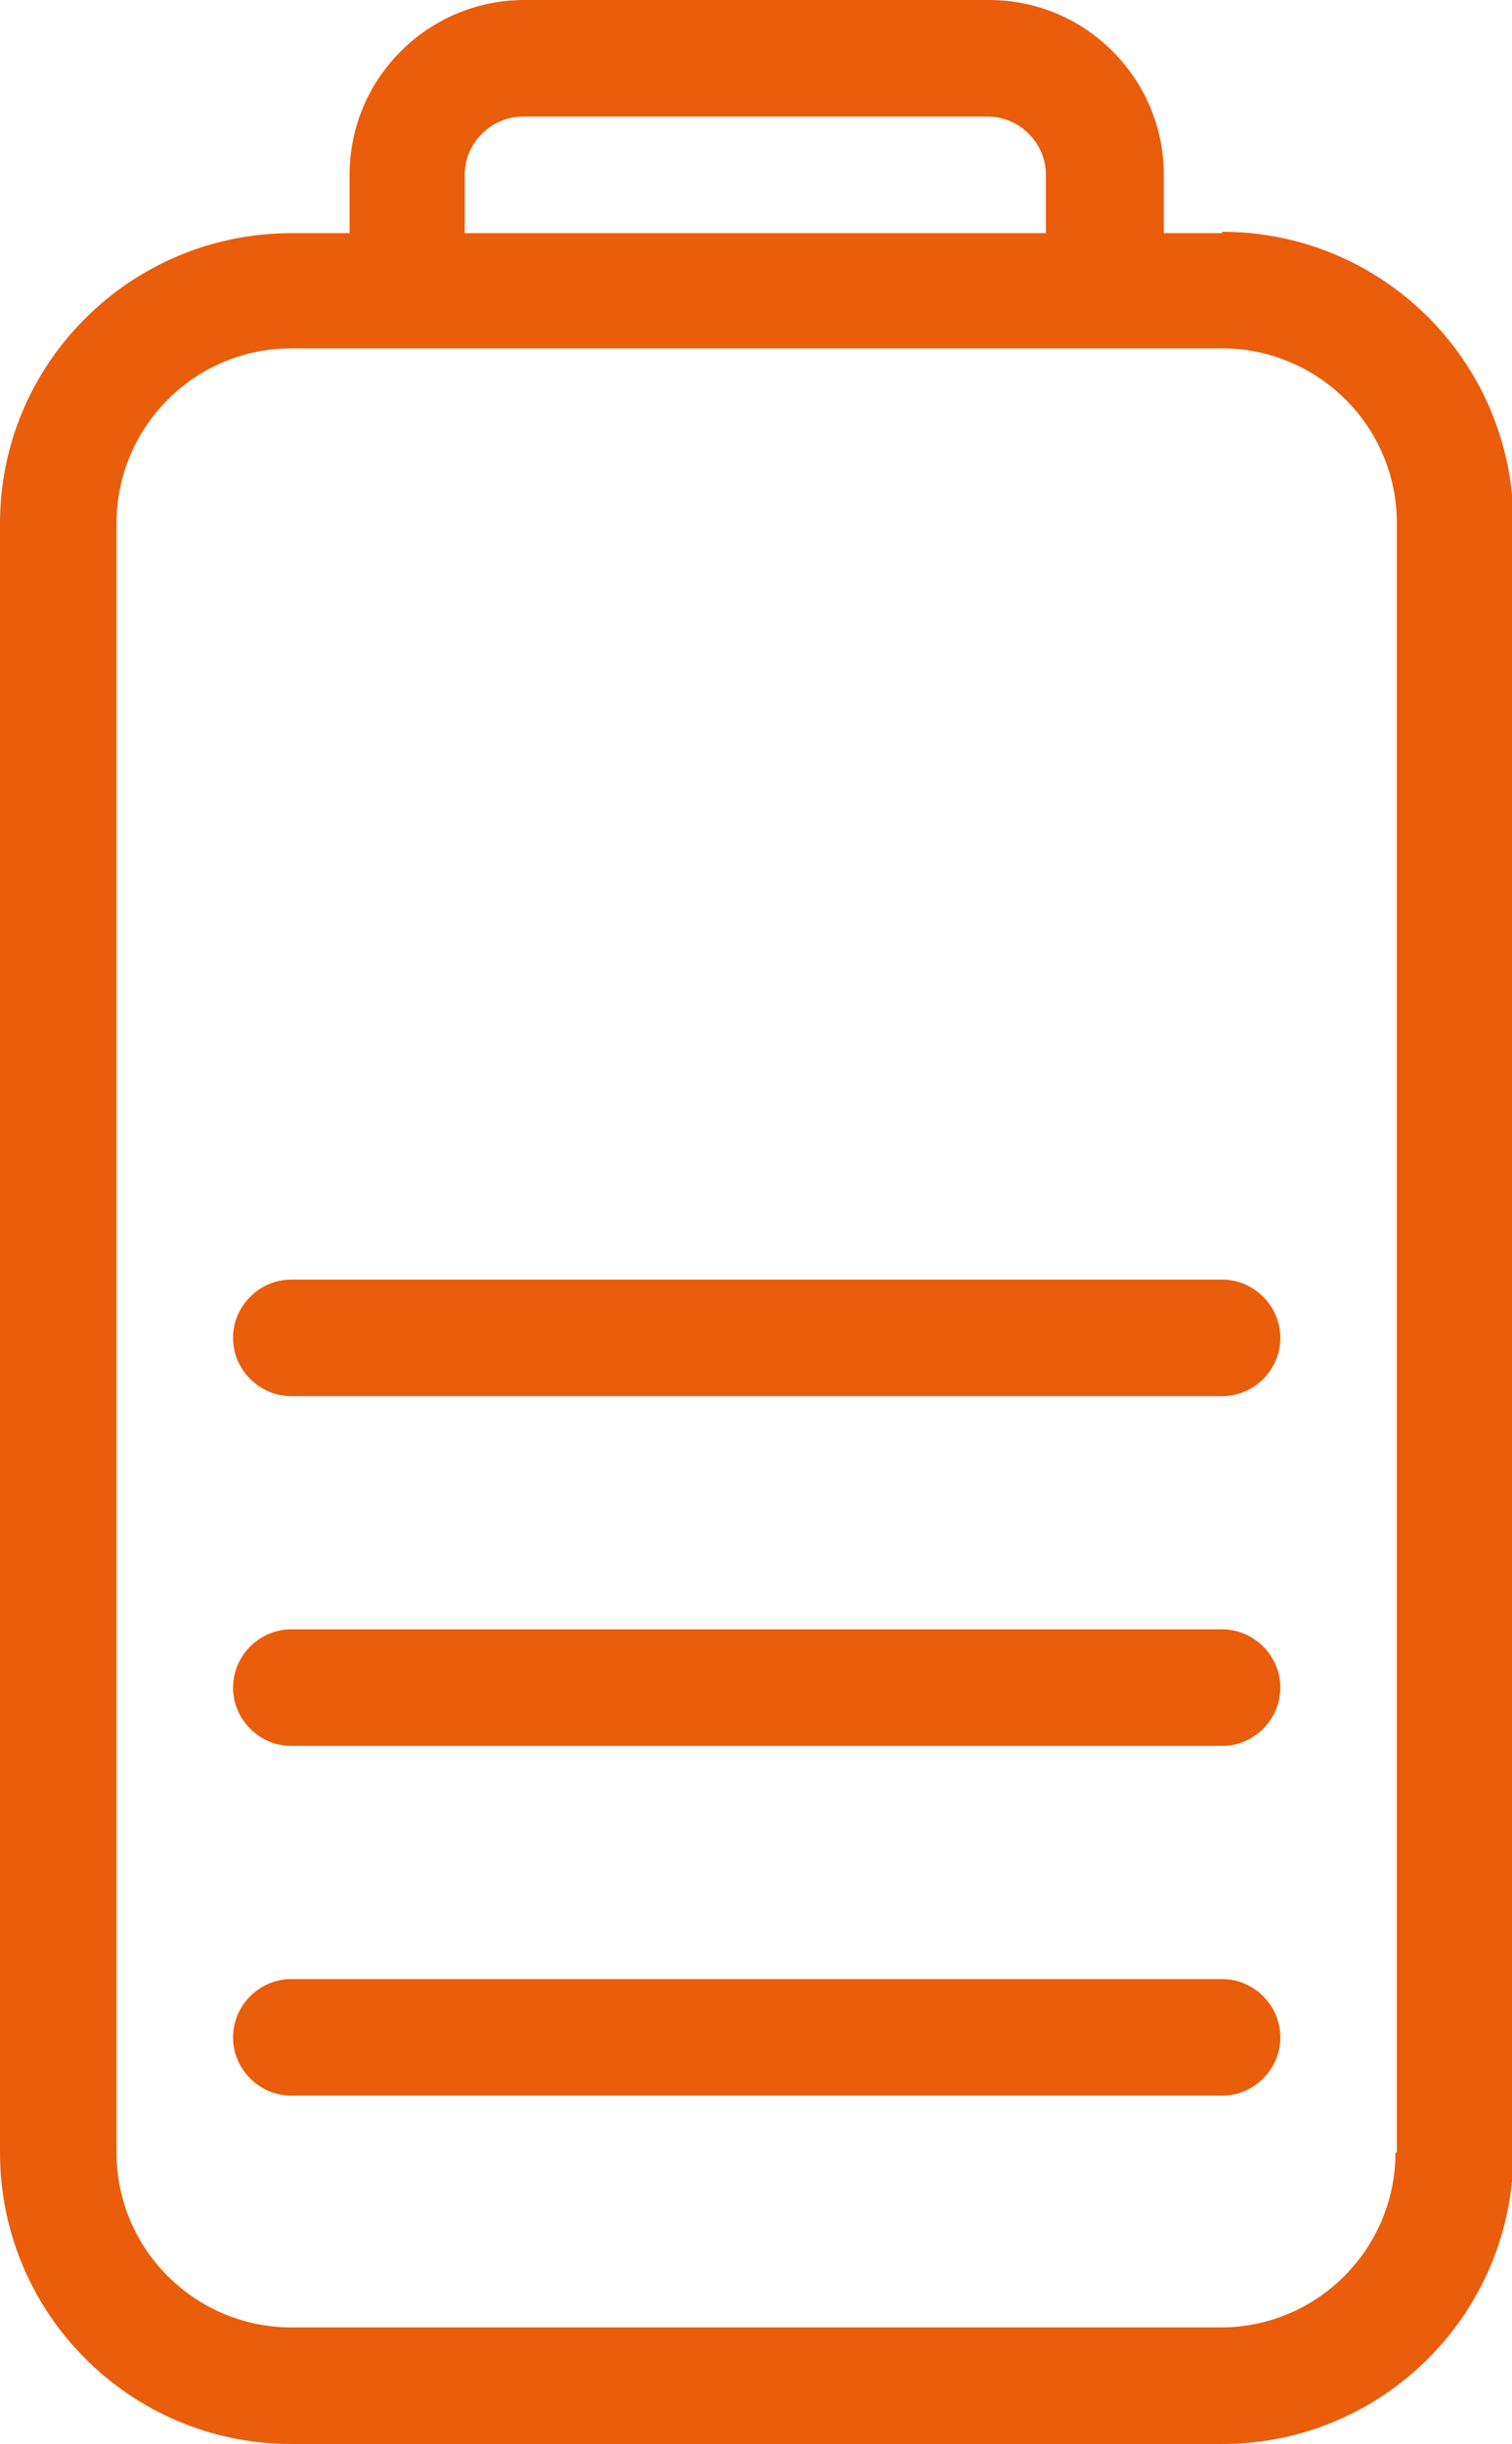
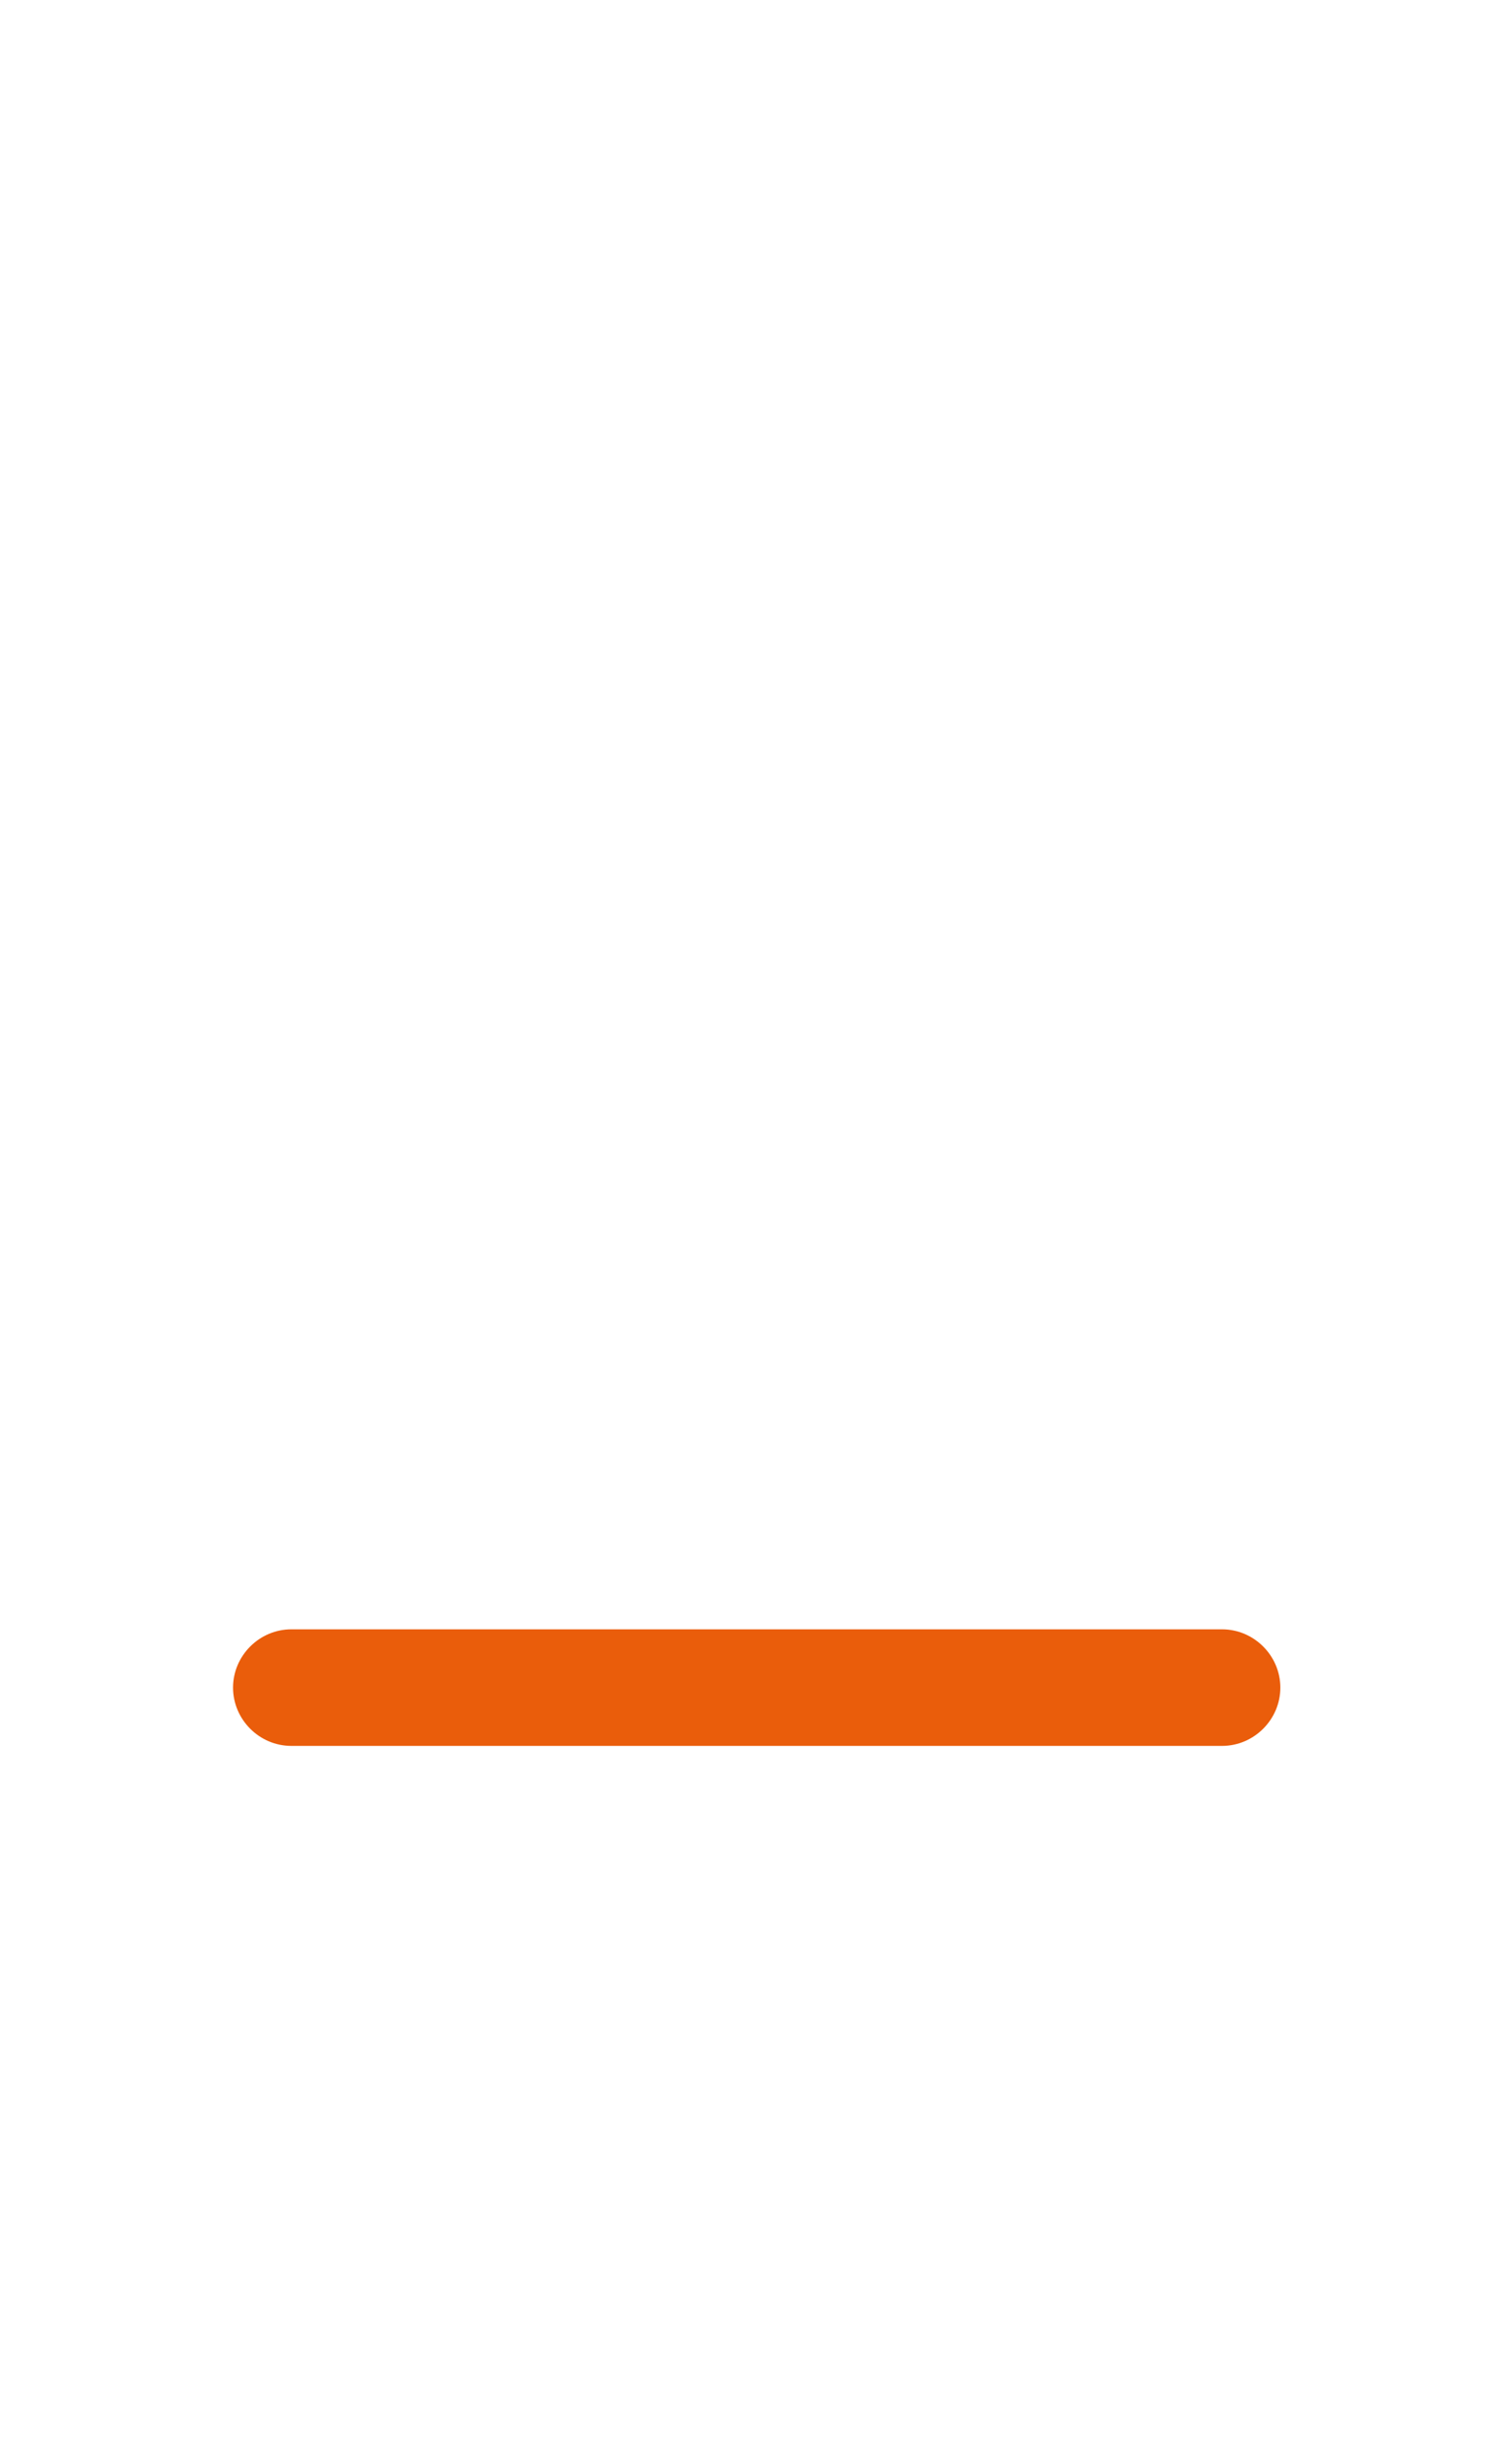
<svg xmlns="http://www.w3.org/2000/svg" id="Layer_2" data-name="Layer 2" viewBox="0 0 10.9 17.61">
  <defs>
    <style> .cls-1 { fill: #ea5d0b; } </style>
  </defs>
  <g id="Layer_1-2" data-name="Layer 1">
    <g>
-       <path class="cls-1" d="M8.81,1.68h-.42v-.42c0-.69-.56-1.26-1.26-1.26h-3.35c-.69,0-1.26.56-1.26,1.26v.42h-.42C.94,1.68,0,2.62,0,3.77v11.74c0,1.16.94,2.1,2.1,2.1h6.71c1.16,0,2.1-.94,2.1-2.1V3.77c0-1.16-.94-2.1-2.1-2.1ZM3.35,1.26c0-.23.19-.42.42-.42h3.35c.23,0,.42.19.42.42v.42H3.35v-.42ZM10.06,15.51c0,.69-.56,1.26-1.26,1.26H2.1c-.69,0-1.26-.56-1.26-1.26V3.77c0-.69.56-1.26,1.26-1.26h6.71c.69,0,1.26.56,1.26,1.26v11.74Z" />
-       <path class="cls-1" d="M8.81,9.22H2.1c-.23,0-.42.19-.42.42s.19.42.42.42h6.71c.23,0,.42-.19.42-.42s-.19-.42-.42-.42Z" />
      <path class="cls-1" d="M8.81,11.74H2.1c-.23,0-.42.19-.42.42s.19.42.42.42h6.71c.23,0,.42-.19.42-.42s-.19-.42-.42-.42Z" />
-       <path class="cls-1" d="M8.81,14.26H2.1c-.23,0-.42.19-.42.42s.19.42.42.42h6.71c.23,0,.42-.19.42-.42s-.19-.42-.42-.42Z" />
    </g>
  </g>
</svg>